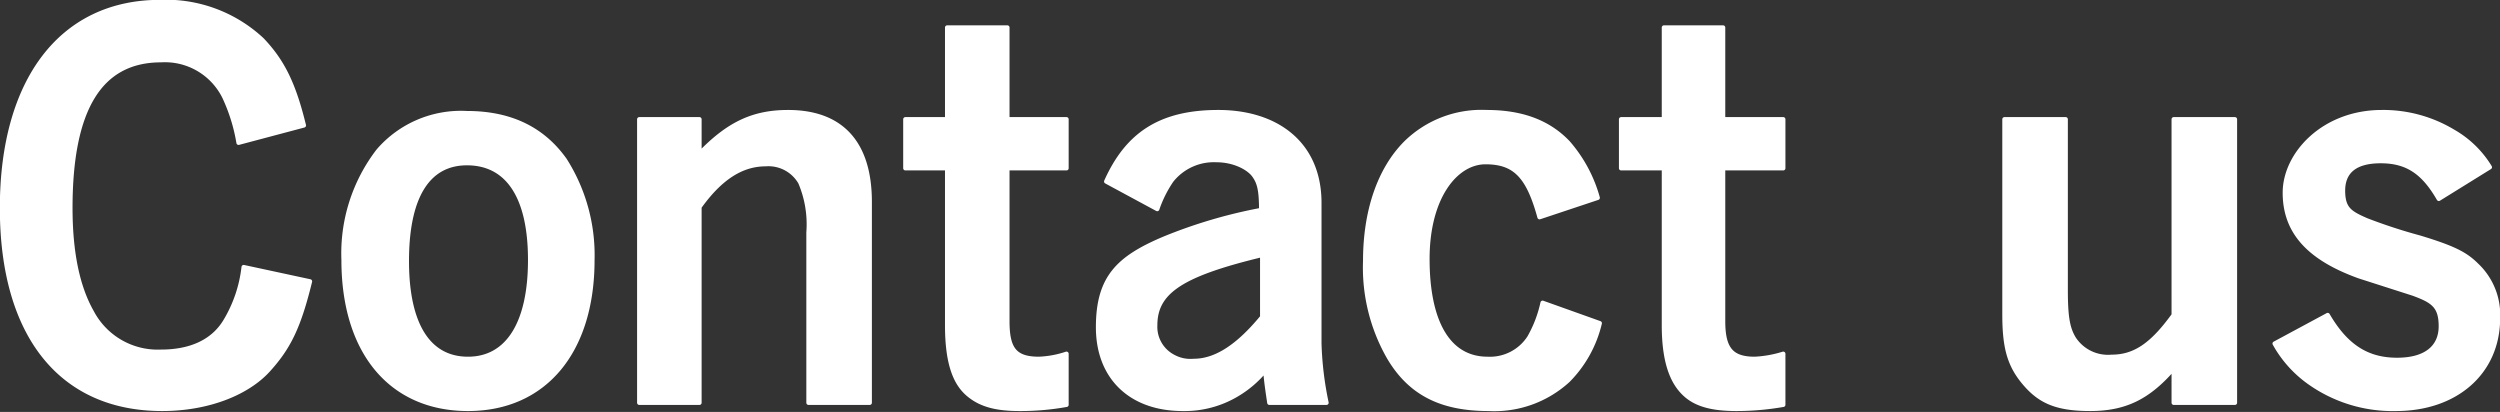
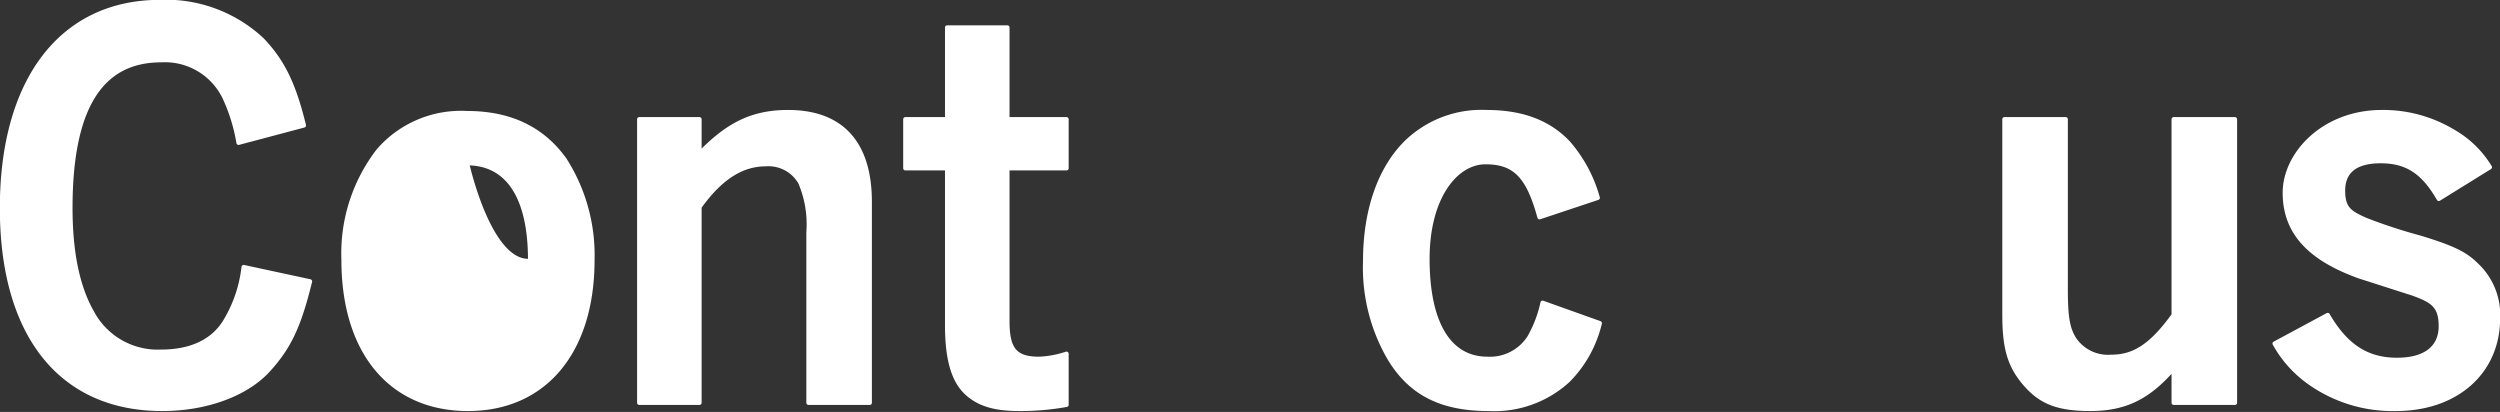
<svg xmlns="http://www.w3.org/2000/svg" width="245.2" height="40.4" viewBox="0 0 245.2 40.4">
  <rect x="0" y="0" width="245.2" height="40.4" fill="#333333" stroke="none" />
  <defs>
    <style>
      .a {
        fill: #fff;
        stroke: #fff;
        stroke-linecap: round;
        stroke-linejoin: round;
        stroke-width: 0.43px;
      }
    </style>
  </defs>
  <title>アセット 11</title>
  <g>
    <path class="a" d="M30.4,27.6c-1.1,4.5-2.1,6.5-4.1,8.7s-5.8,3.8-10.4,3.8C6,40.1.2,32.9.2,20.4S6,.2,15.7.2a13.8,13.8,0,0,1,10,3.7c2,2.1,3.1,4.3,4.1,8.4L23.4,14A17.2,17.2,0,0,0,22,9.5a6.5,6.5,0,0,0-6.2-3.6c-6,0-8.9,4.8-8.9,14.5q0,6.5,2.1,10.2a7.3,7.3,0,0,0,6.8,3.9c2.9,0,5.1-1,6.3-3a13.1,13.1,0,0,0,1.8-5.3Z" />
-     <path class="a" d="M45.9,40.1c-7.5,0-12.2-5.5-12.2-14.6a16.5,16.5,0,0,1,3.4-10.7,10.7,10.7,0,0,1,8.7-3.7c4.2,0,7.4,1.5,9.6,4.6a17.4,17.4,0,0,1,2.7,9.8C58.1,34.5,53.4,40.1,45.9,40.1ZM45.8,16c-3.9,0-5.9,3.4-5.9,9.6s2.1,9.6,6,9.6S52,31.7,52,25.5,49.8,16,45.8,16Z" />
+     <path class="a" d="M45.9,40.1c-7.5,0-12.2-5.5-12.2-14.6a16.5,16.5,0,0,1,3.4-10.7,10.7,10.7,0,0,1,8.7-3.7c4.2,0,7.4,1.5,9.6,4.6a17.4,17.4,0,0,1,2.7,9.8C58.1,34.5,53.4,40.1,45.9,40.1ZM45.8,16s2.1,9.6,6,9.6S52,31.7,52,25.5,49.8,16,45.8,16Z" />
    <path class="a" d="M68.6,15.1c2.8-2.9,5.2-4.1,8.7-4.1,5.2,0,8,3,8,8.8V39.5h-6V22.8a10.5,10.5,0,0,0-.8-4.9,3.6,3.6,0,0,0-3.4-1.8c-2.4,0-4.5,1.4-6.5,4.2V39.5H62.7V11.7h5.9Z" />
    <path class="a" d="M98.8,11.7h5.8v4.8H98.8v15c0,2.7.7,3.7,3.1,3.7a9.7,9.7,0,0,0,2.7-.5v5a25.3,25.3,0,0,1-4.6.4c-2.3,0-3.8-.4-5-1.4s-2.1-2.8-2.1-6.8V16.5H88.8V11.7h4.1v-9h5.9Z" />
-     <path class="a" d="M108.5,17.8c2.1-4.7,5.4-6.8,11-6.8s9.9,3,9.9,8.9V33.7a32.5,32.5,0,0,0,.7,5.8h-5.6c-.1-.7-.3-1.9-.4-3.2a10.5,10.5,0,0,1-2.8,2.4,10,10,0,0,1-5.3,1.4c-5.1,0-8.3-3.1-8.3-8s2-6.8,6.5-8.7a48.6,48.6,0,0,1,9.5-2.8c0-2-.2-2.7-.7-3.4s-1.9-1.5-3.7-1.5a5.3,5.3,0,0,0-4.4,2,11.6,11.6,0,0,0-1.4,2.8ZM123.8,25c-7.9,1.9-10.5,3.6-10.5,6.9a3.3,3.3,0,0,0,1.8,3.1,3.5,3.5,0,0,0,2,.4c2.2,0,4.4-1.5,6.7-4.3Z" />
    <path class="a" d="M156.9,31.7a11.8,11.8,0,0,1-3.1,5.6,10.7,10.7,0,0,1-7.8,2.8c-4.6,0-7.7-1.5-9.8-5.1a17.7,17.7,0,0,1-2.3-9.4c0-4.9,1.4-9,4-11.6a10.6,10.6,0,0,1,7.9-3c3.5,0,6.1,1,8,3a13.8,13.8,0,0,1,2.9,5.4L151,21.3c-1.1-4-2.4-5.4-5.3-5.4s-5.7,3.4-5.7,9.5,2,9.8,5.9,9.8a4.6,4.6,0,0,0,4.1-2.1,12,12,0,0,0,1.3-3.4Z" />
-     <path class="a" d="M169,11.7h5.9v4.8H169v15c0,2.7.8,3.7,3.1,3.7a11.1,11.1,0,0,0,2.8-.5v5a26.8,26.8,0,0,1-4.6.4c-2.3,0-3.9-.4-5-1.4s-2.1-2.8-2.1-6.8V16.5H159V11.7h4.2v-9H169Z" />
    <path class="a" d="M213.2,36.1c-2.5,2.9-4.8,4-8.2,4s-5-.8-6.5-2.6-1.9-3.6-1.9-6.7V11.7h6V28.4c0,2.7.2,3.8.8,4.8a4,4,0,0,0,3.7,1.8c2.3,0,4-1.2,6.1-4.1V11.7h6V39.5h-6Z" />
    <path class="a" d="M239.2,19.5c-1.5-2.6-3.1-3.7-5.7-3.7s-3.7,1.1-3.7,2.9.7,2.2,2.3,2.9a52.1,52.1,0,0,0,5.2,1.7c3.3,1,4.5,1.6,5.6,2.7a6.7,6.7,0,0,1,2.1,5.2c0,5.3-4.1,8.9-10,8.9a14.1,14.1,0,0,1-8.5-2.6,11.5,11.5,0,0,1-3.4-3.8l5.2-2.8c1.8,3.1,3.9,4.4,6.8,4.4s4.3-1.3,4.3-3.3-.8-2.5-2.7-3.2l-5.3-1.7c-5-1.8-7.3-4.4-7.3-8.2s3.8-7.9,9.5-7.9a13.3,13.3,0,0,1,7,1.9,10,10,0,0,1,3.6,3.5Z" />
  </g>
</svg>